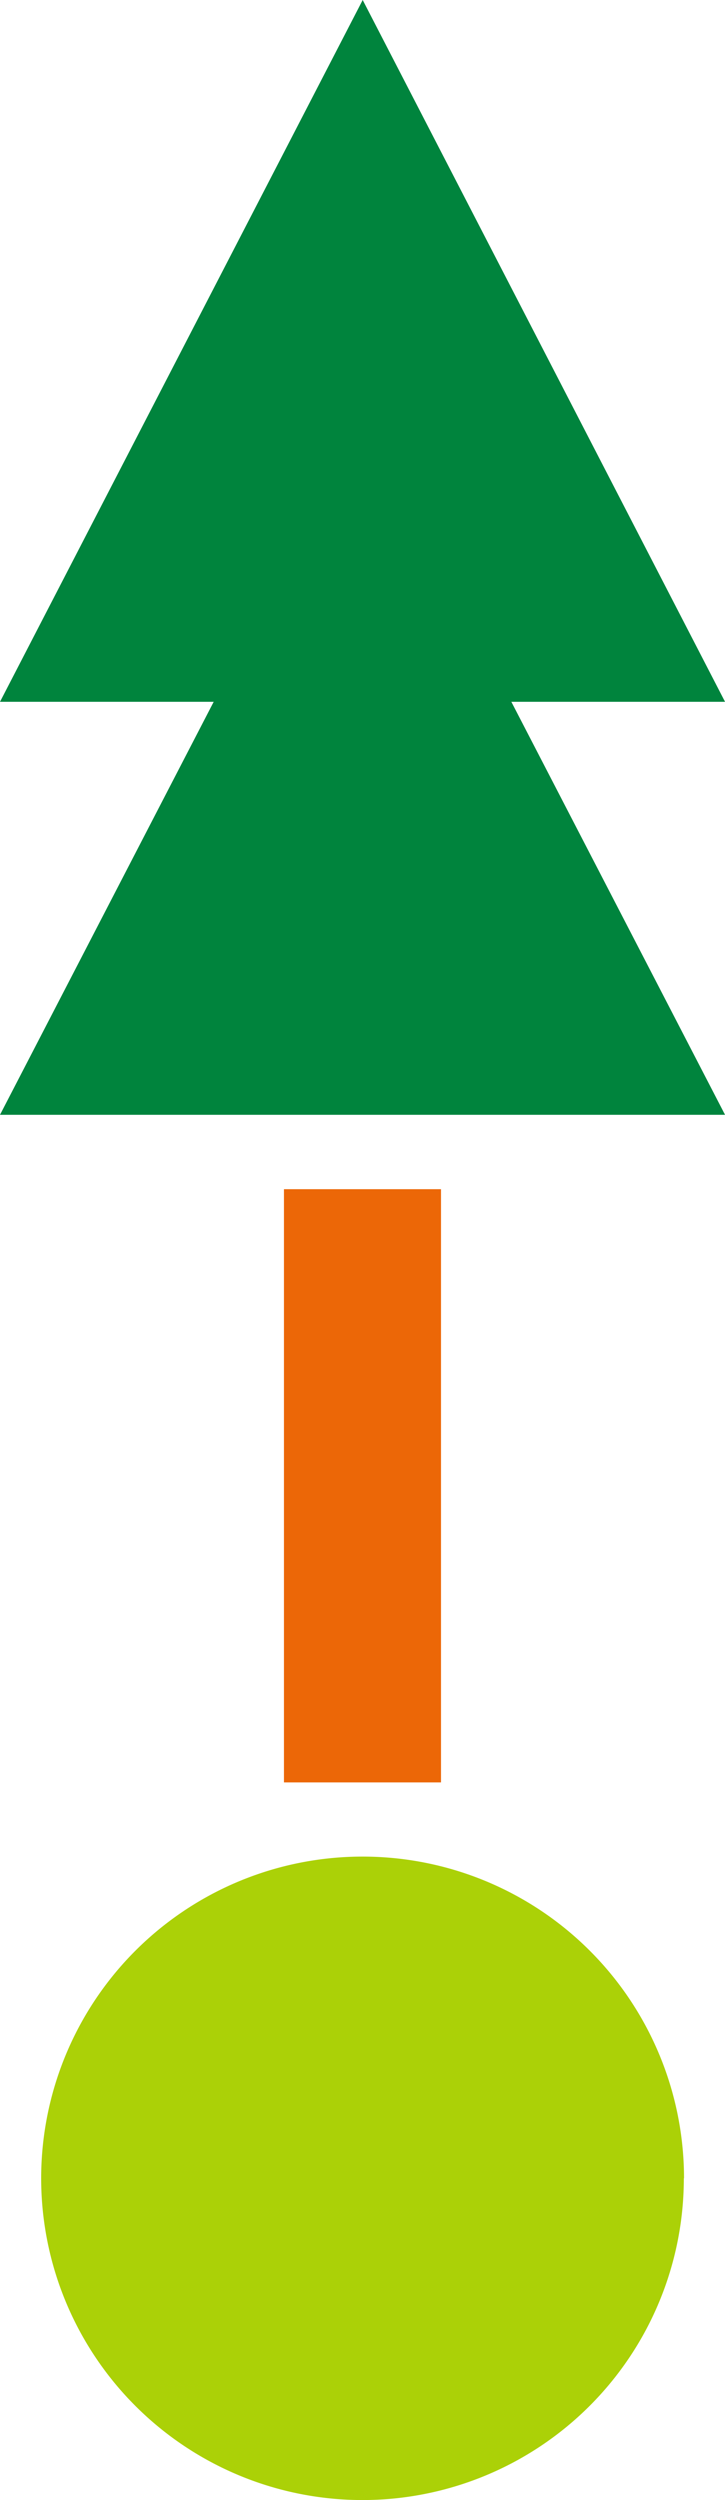
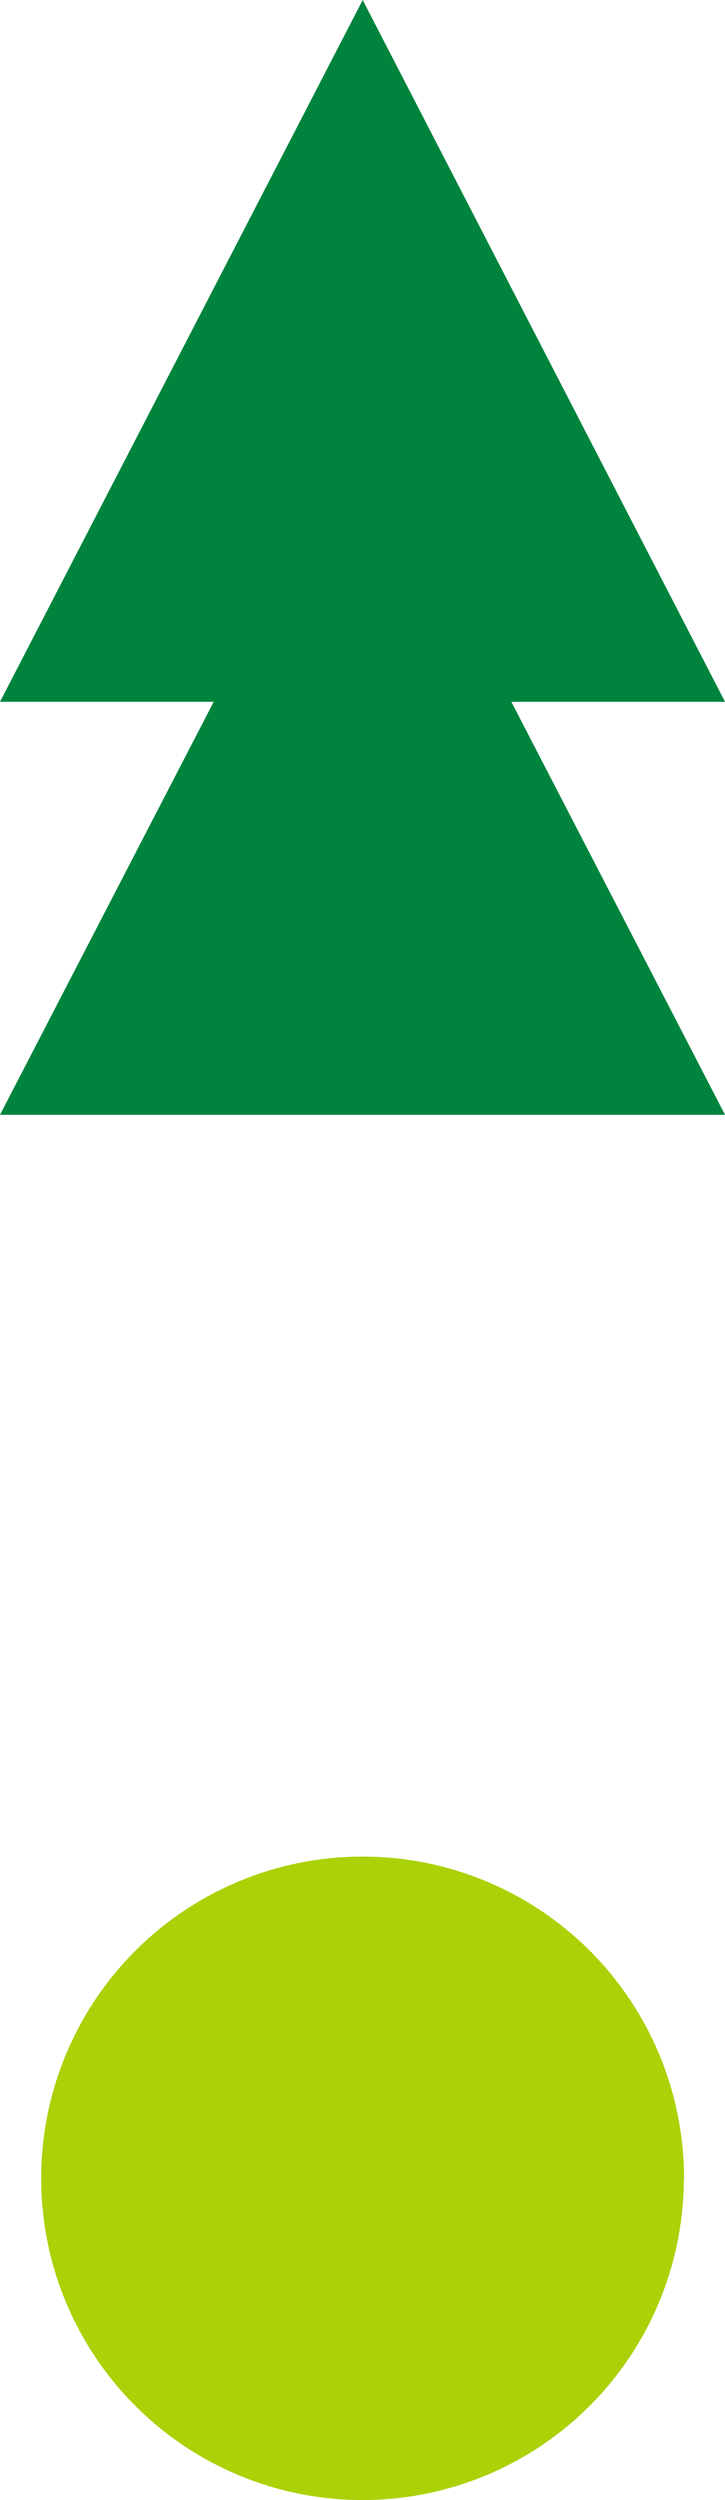
<svg xmlns="http://www.w3.org/2000/svg" width="18.738" height="64.535" viewBox="0 0 18.738 64.535">
  <g id="Gruppe_12878" data-name="Gruppe 12878" transform="translate(12483 23106.711)">
-     <rect id="Rechteck_3324" data-name="Rechteck 3324" width="4.059" height="15.313" transform="translate(-12475.661 -23076.014)" fill="#ec6707" />
    <path id="Pfad_63232" data-name="Pfad 63232" d="M46.964,0,37.59,18.116h5.523L37.59,28.777H56.329L50.806,18.116h5.523Z" transform="translate(-12520.59 -23106.711)" fill="#00843d" />
    <path id="Pfad_63233" data-name="Pfad 63233" d="M56.4,144.855A8.305,8.305,0,1,1,48.1,136.55a8.305,8.305,0,0,1,8.305,8.305" transform="translate(-12521.726 -23195.336)" fill="#abd107" />
  </g>
</svg>